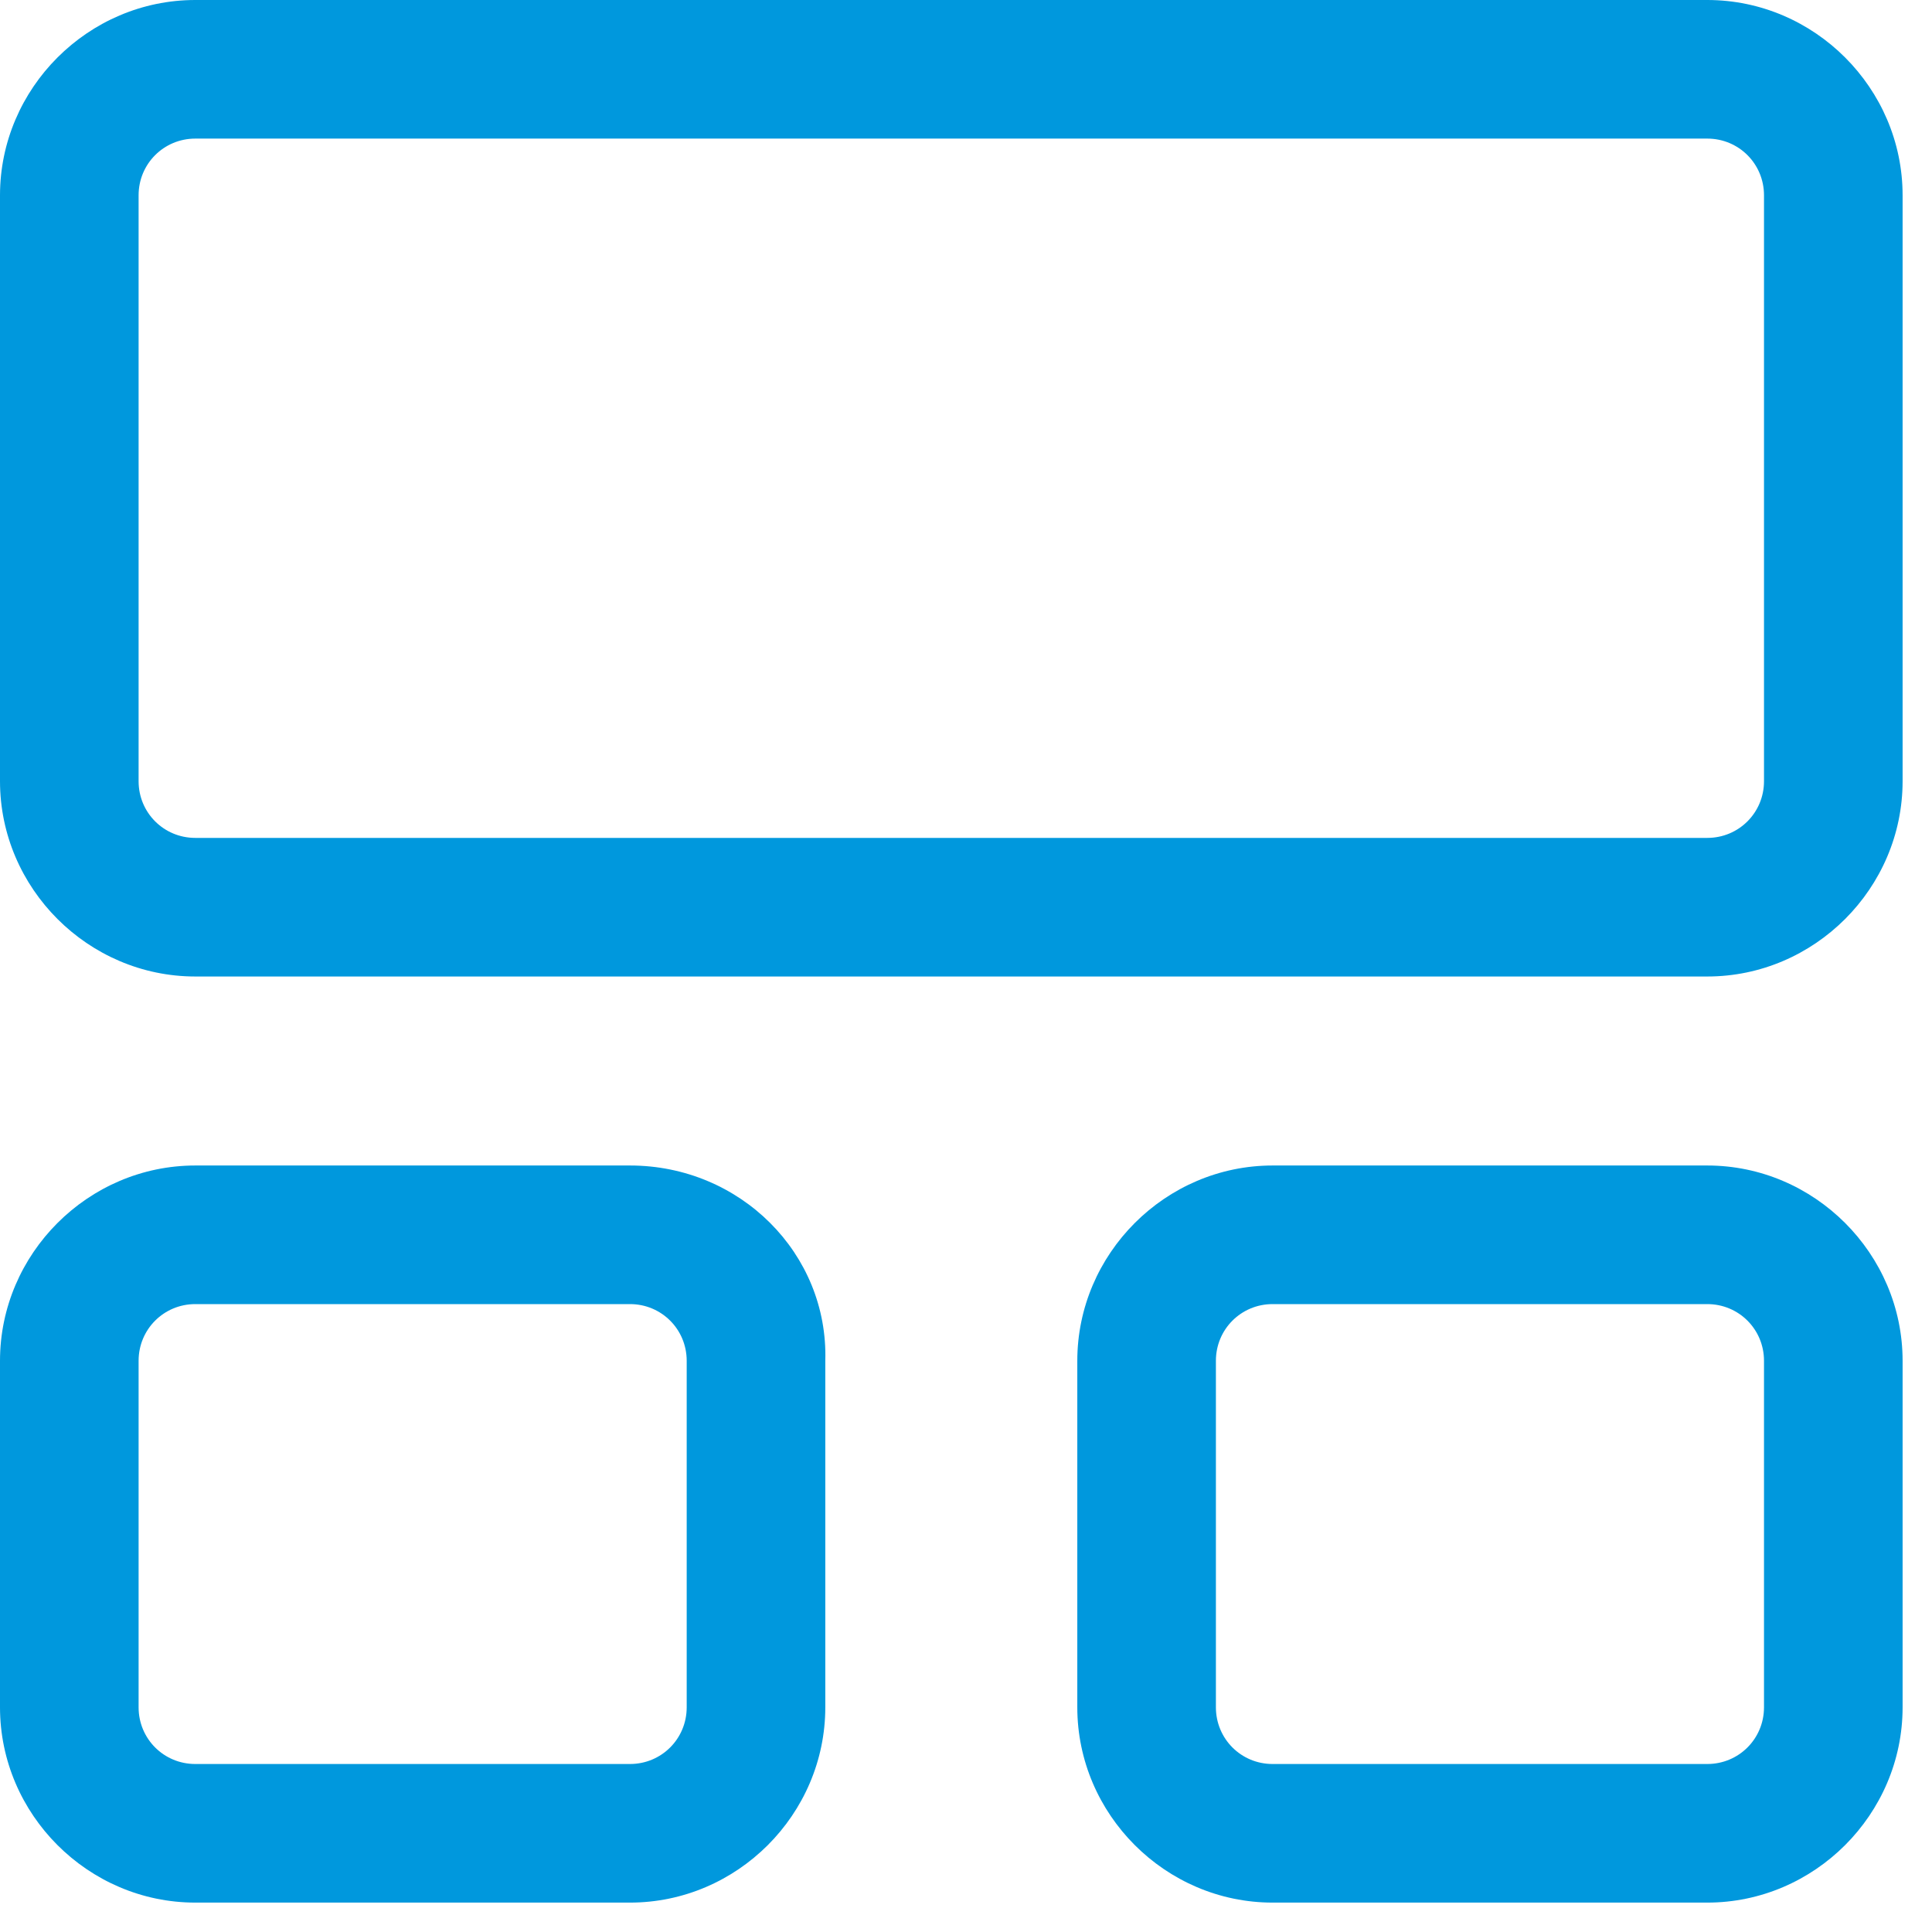
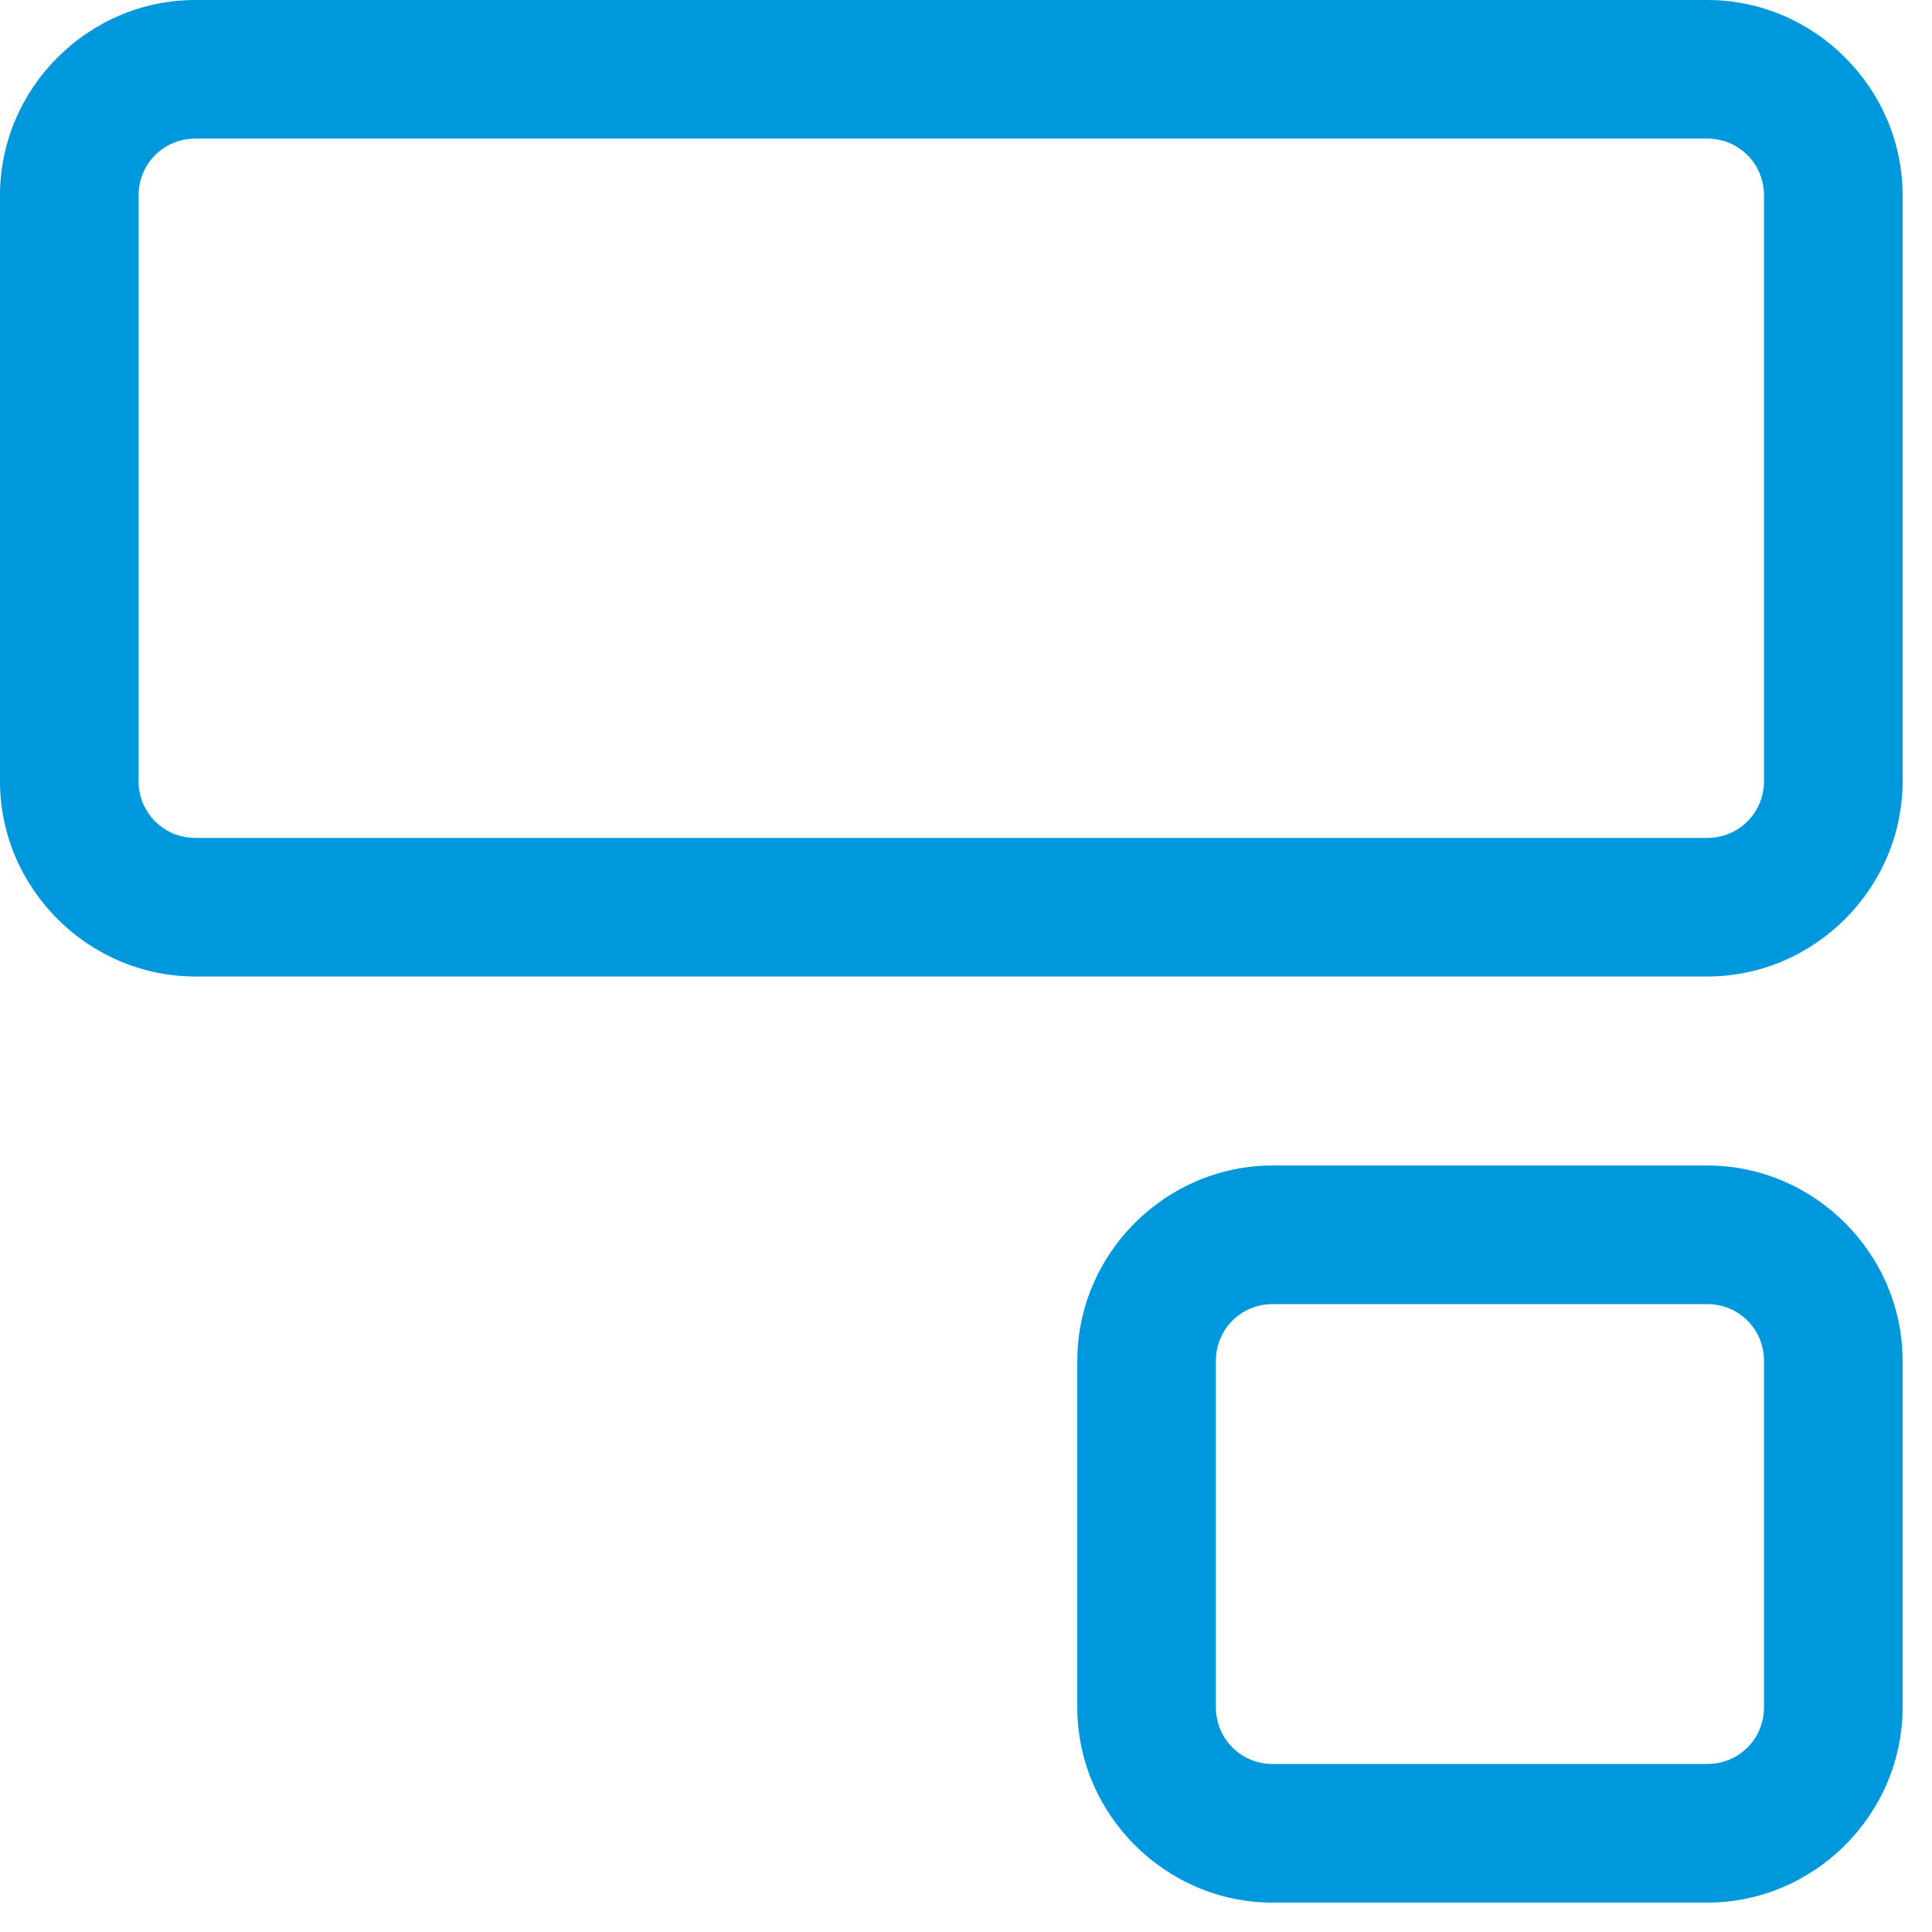
<svg xmlns="http://www.w3.org/2000/svg" fill="none" height="100%" overflow="visible" preserveAspectRatio="none" style="display: block;" viewBox="0 0 46 46" width="100%">
  <g id="Group">
    <path d="M40.65 0H4.65C2.1 0 0 2.1 0 4.65V18.6C0 21.15 2.1 23.25 4.65 23.25H40.65C43.2 23.25 45.3 21.15 45.3 18.6V4.65C45.3 2.1 43.2 0 40.65 0ZM42 18.6C42 19.35 41.4 19.95 40.65 19.95H4.65C3.9 19.95 3.3 19.35 3.3 18.6V4.65C3.3 3.9 3.9 3.3 4.65 3.3H40.65C41.4 3.3 42 3.9 42 4.65V18.6Z" fill="#0098DD" id="Vector" />
-     <path d="M15 27.75H4.65C2.1 27.75 5.96046e-08 29.85 5.96046e-08 32.4V40.65C5.96046e-08 43.2 2.1 45.3 4.65 45.3H15C17.55 45.3 19.65 43.2 19.65 40.65V32.4C19.725 29.85 17.625 27.75 15 27.75ZM16.35 40.65C16.35 41.4 15.75 42 15 42H4.65C3.9 42 3.3 41.4 3.3 40.65V32.4C3.3 31.65 3.9 31.05 4.65 31.05H15C15.75 31.05 16.35 31.65 16.35 32.4V40.65Z" fill="#0098DD" id="Vector_2" />
    <path d="M40.65 27.75H30.3C27.75 27.75 25.65 29.85 25.65 32.4V40.65C25.65 43.2 27.75 45.3 30.3 45.3H40.65C43.2 45.3 45.3 43.2 45.3 40.65V32.4C45.3 29.85 43.2 27.75 40.65 27.75ZM42 40.65C42 41.4 41.4 42 40.65 42H30.3C29.55 42 28.95 41.4 28.95 40.65V32.4C28.95 31.65 29.55 31.05 30.3 31.05H40.65C41.4 31.05 42 31.65 42 32.4V40.65Z" fill="#0098DD" id="Vector_3" />
  </g>
</svg>